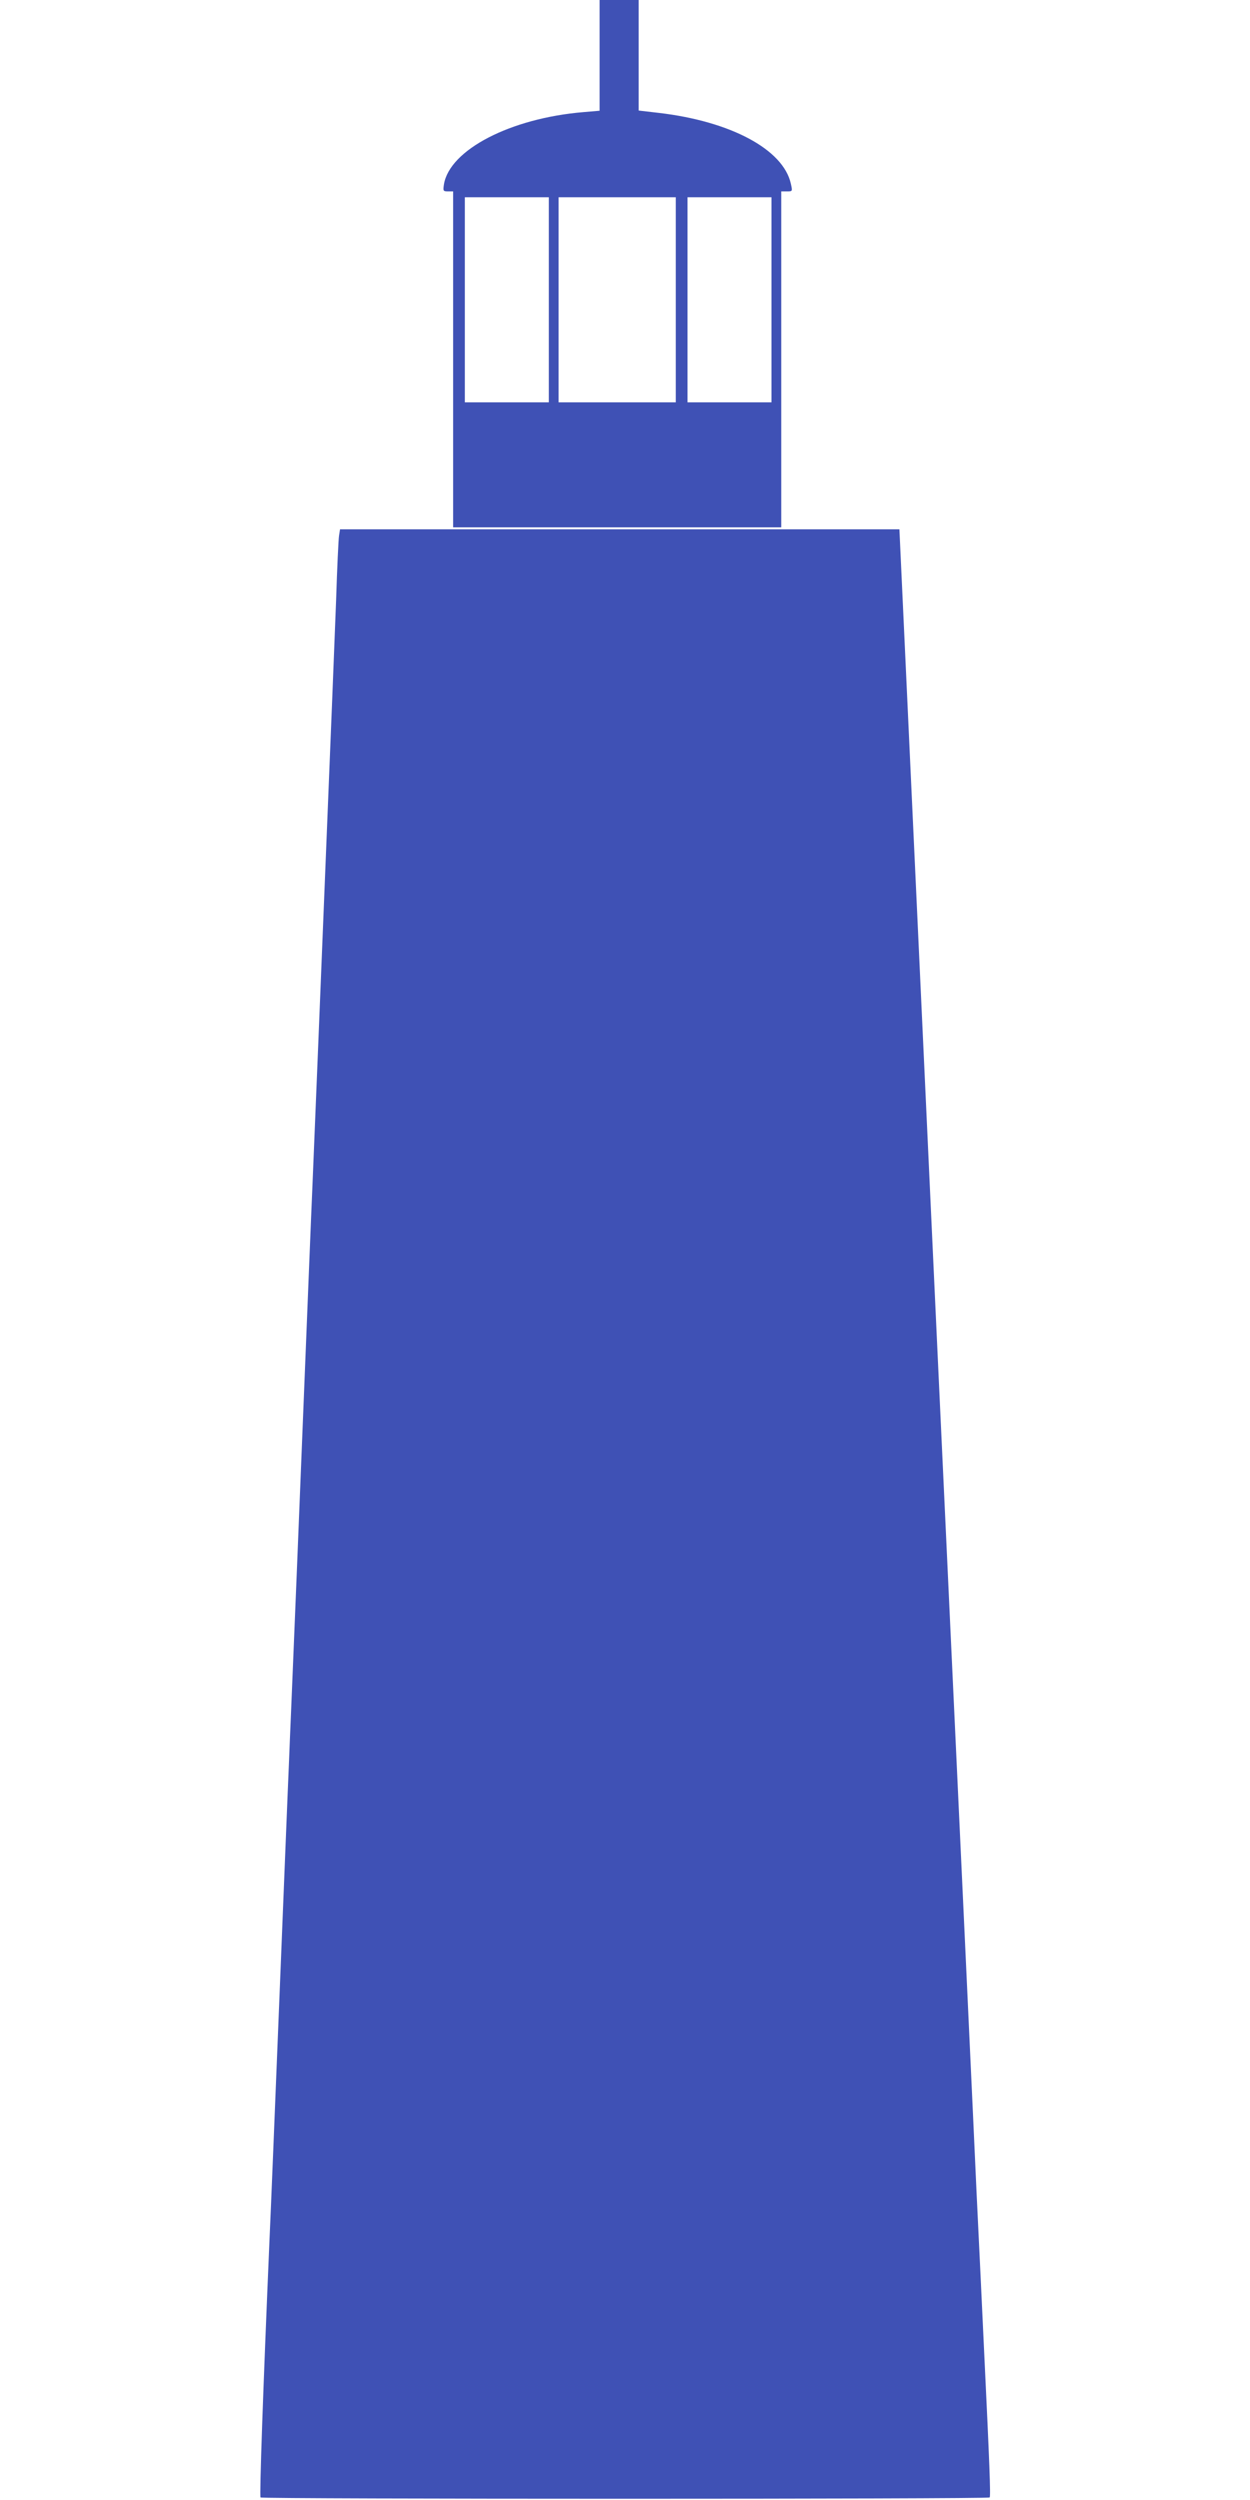
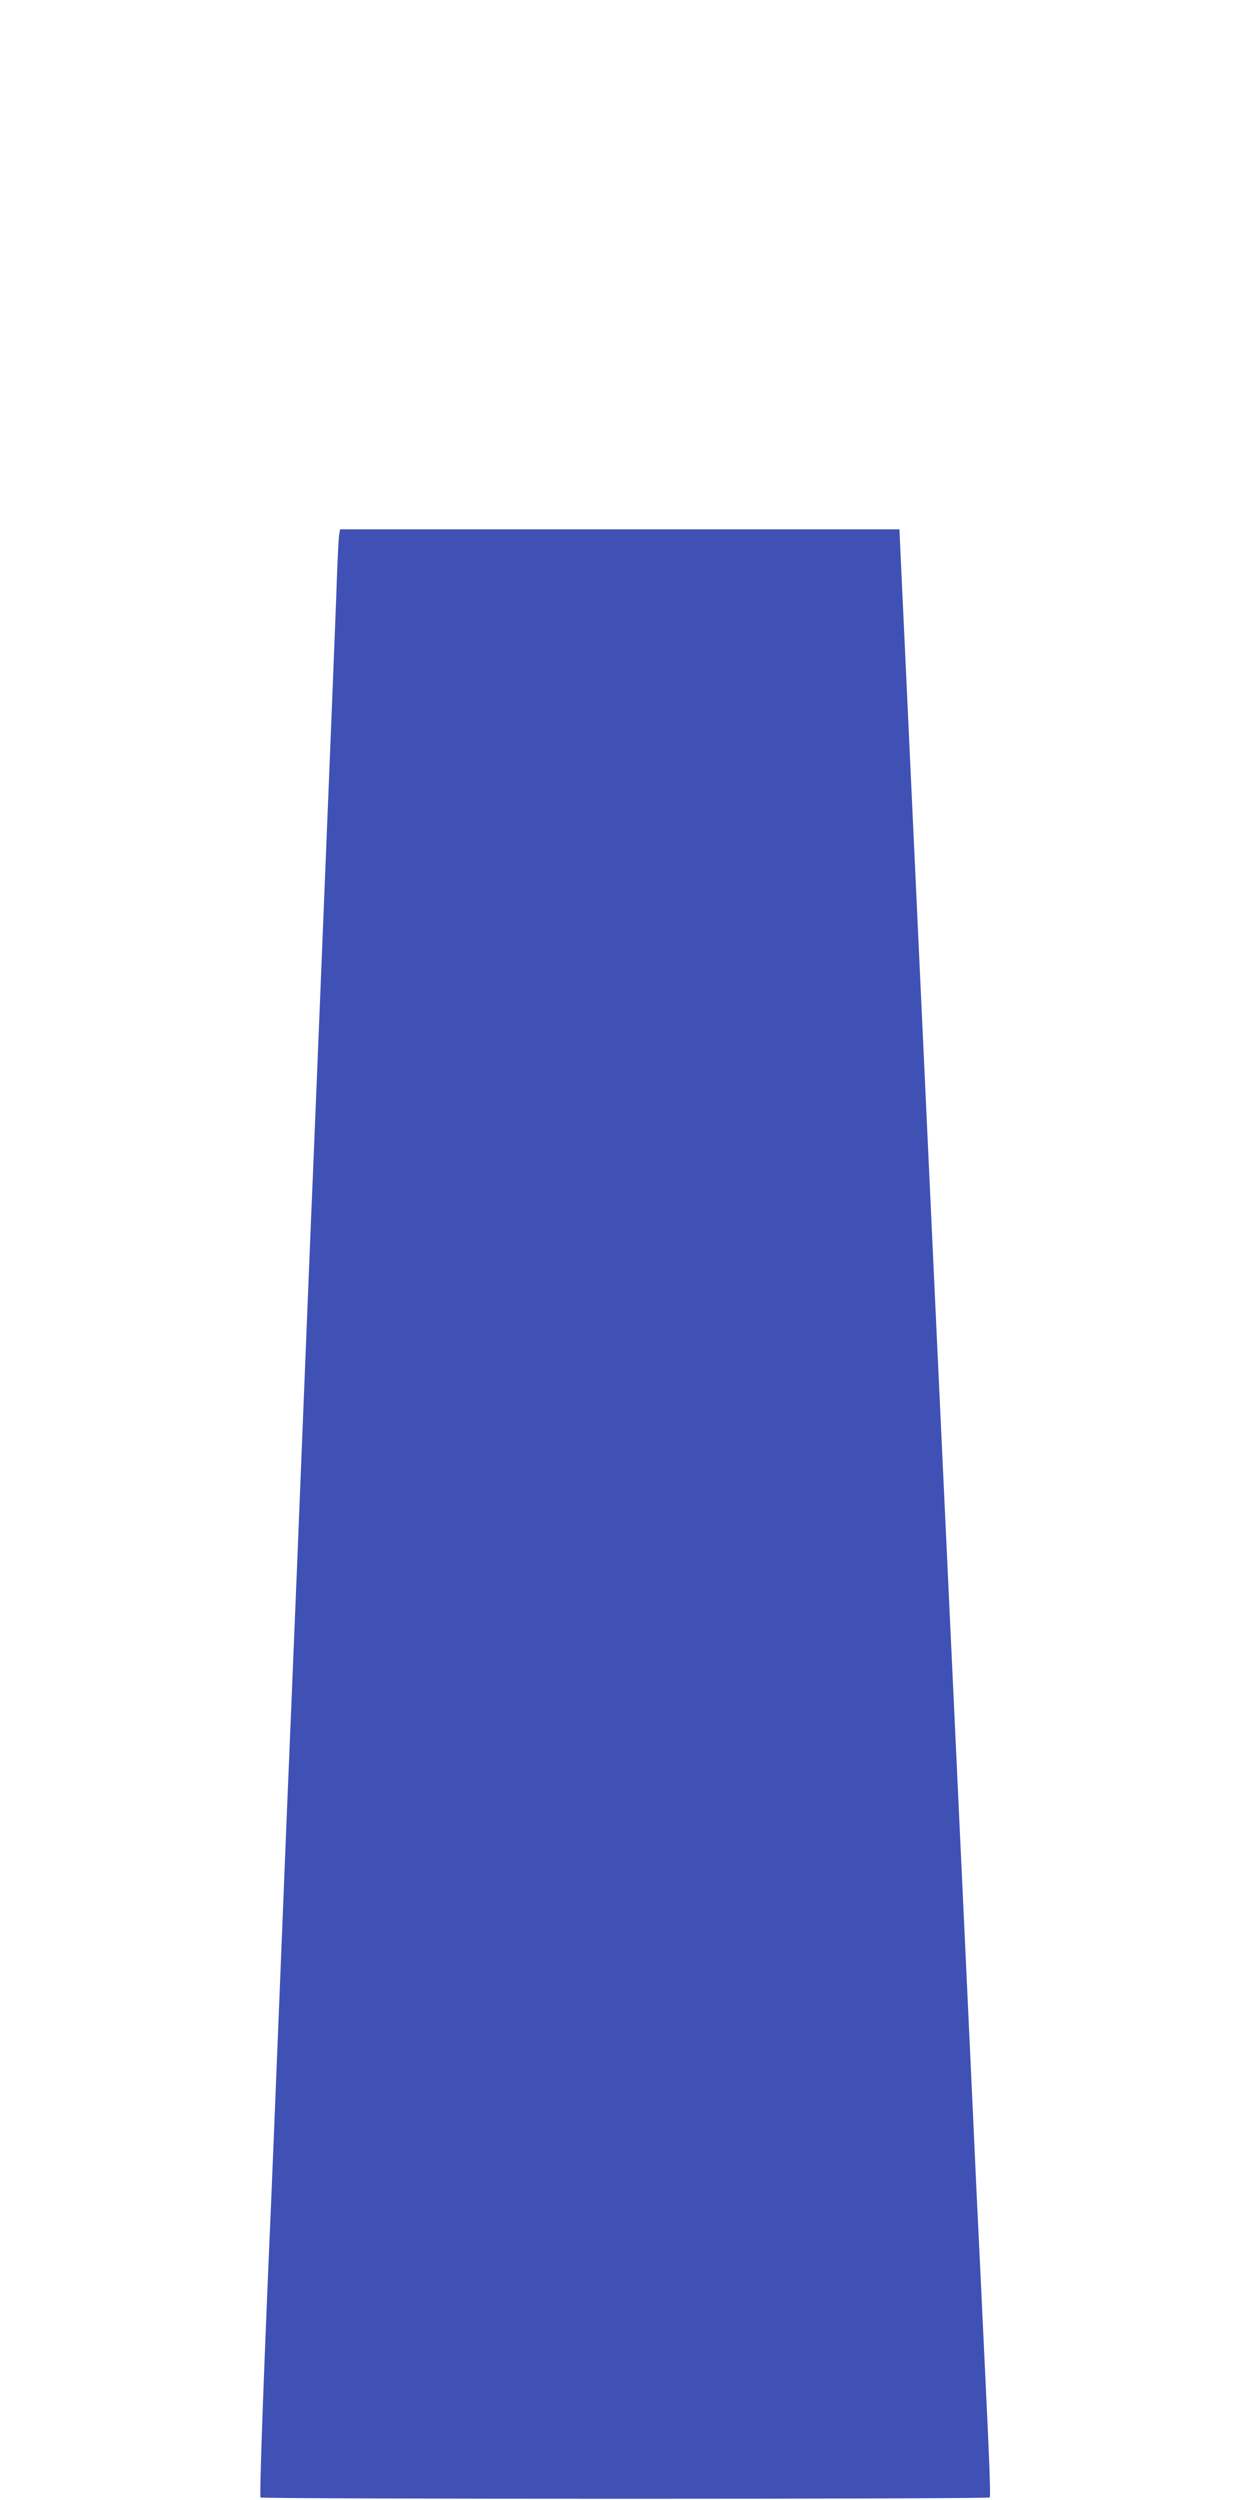
<svg xmlns="http://www.w3.org/2000/svg" version="1.0" width="640pt" height="1280pt" viewBox="0 0 640 1280" preserveAspectRatio="xMidYMid meet">
  <g transform="translate(0,1280) scale(0.1,-0.1)" fill="#3f51b5" stroke="none">
-     <path d="M3070 12516 l0 -283 -82 -7 c-374 -31 -686 -193 -715 -370 -5 -34 -4 -36 21 -36 l26 0 0 -860 0 -860 840 0 840 0 0 860 0 860 29 0 c29 0 29 0 20 40 -39 175 -308 319 -676 362 l-103 12 0 283 0 283 -100 0 -100 0 0 -284z m-260 -1251 l0 -525 -215 0 -215 0 0 525 0 525 215 0 215 0 0 -525z m650 0 l0 -525 -300 0 -300 0 0 525 0 525 300 0 300 0 0 -525z m490 0 l0 -525 -215 0 -215 0 0 525 0 525 215 0 215 0 0 -525z" />
    <path d="M1736 10058 c-3 -18 -10 -166 -15 -328 -6 -162 -29 -736 -51 -1275 -37 -919 -45 -1111 -70 -1720 -6 -132 -28 -685 -50 -1230 -22 -544 -44 -1099 -50 -1233 -5 -133 -15 -351 -20 -485 -6 -133 -28 -687 -50 -1232 -22 -545 -44 -1093 -50 -1220 -33 -768 -52 -1316 -46 -1322 8 -9 3724 -9 3733 0 6 6 -1 181 -27 722 -5 105 -14 296 -20 425 -6 129 -15 316 -20 415 -4 99 -95 2055 -202 4347 l-193 4168 -1432 0 -1432 0 -5 -32z" />
  </g>
</svg>